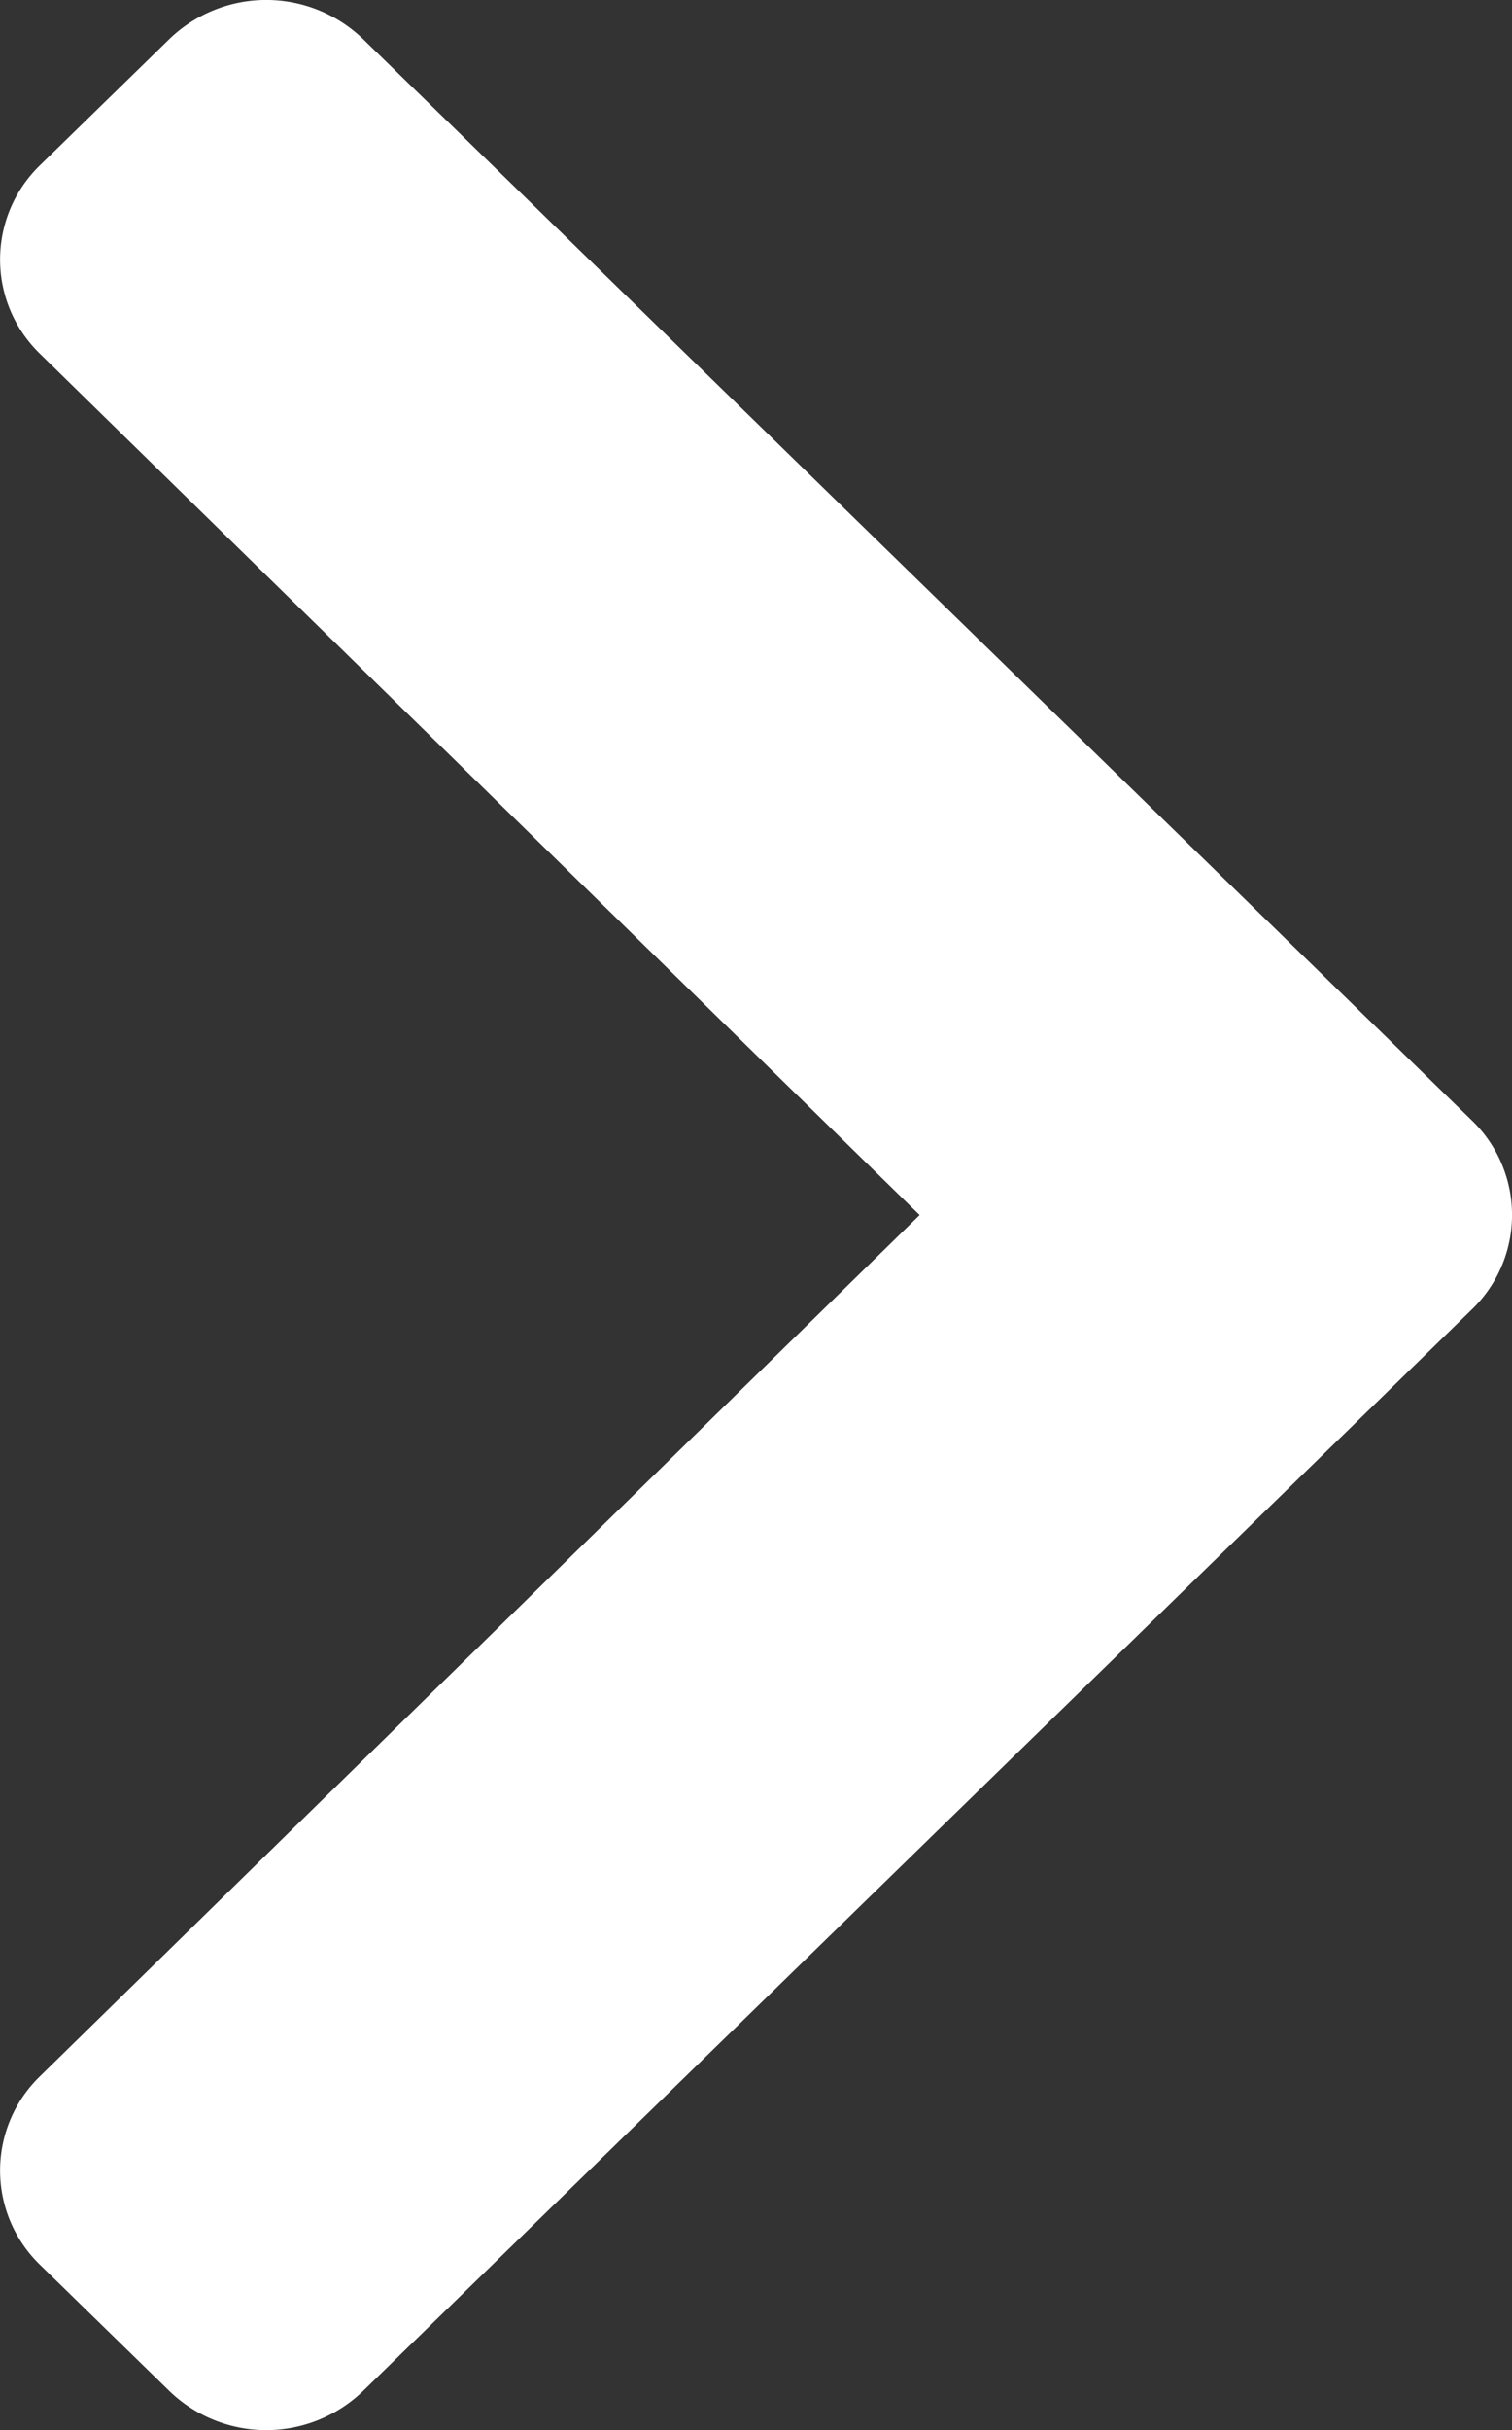
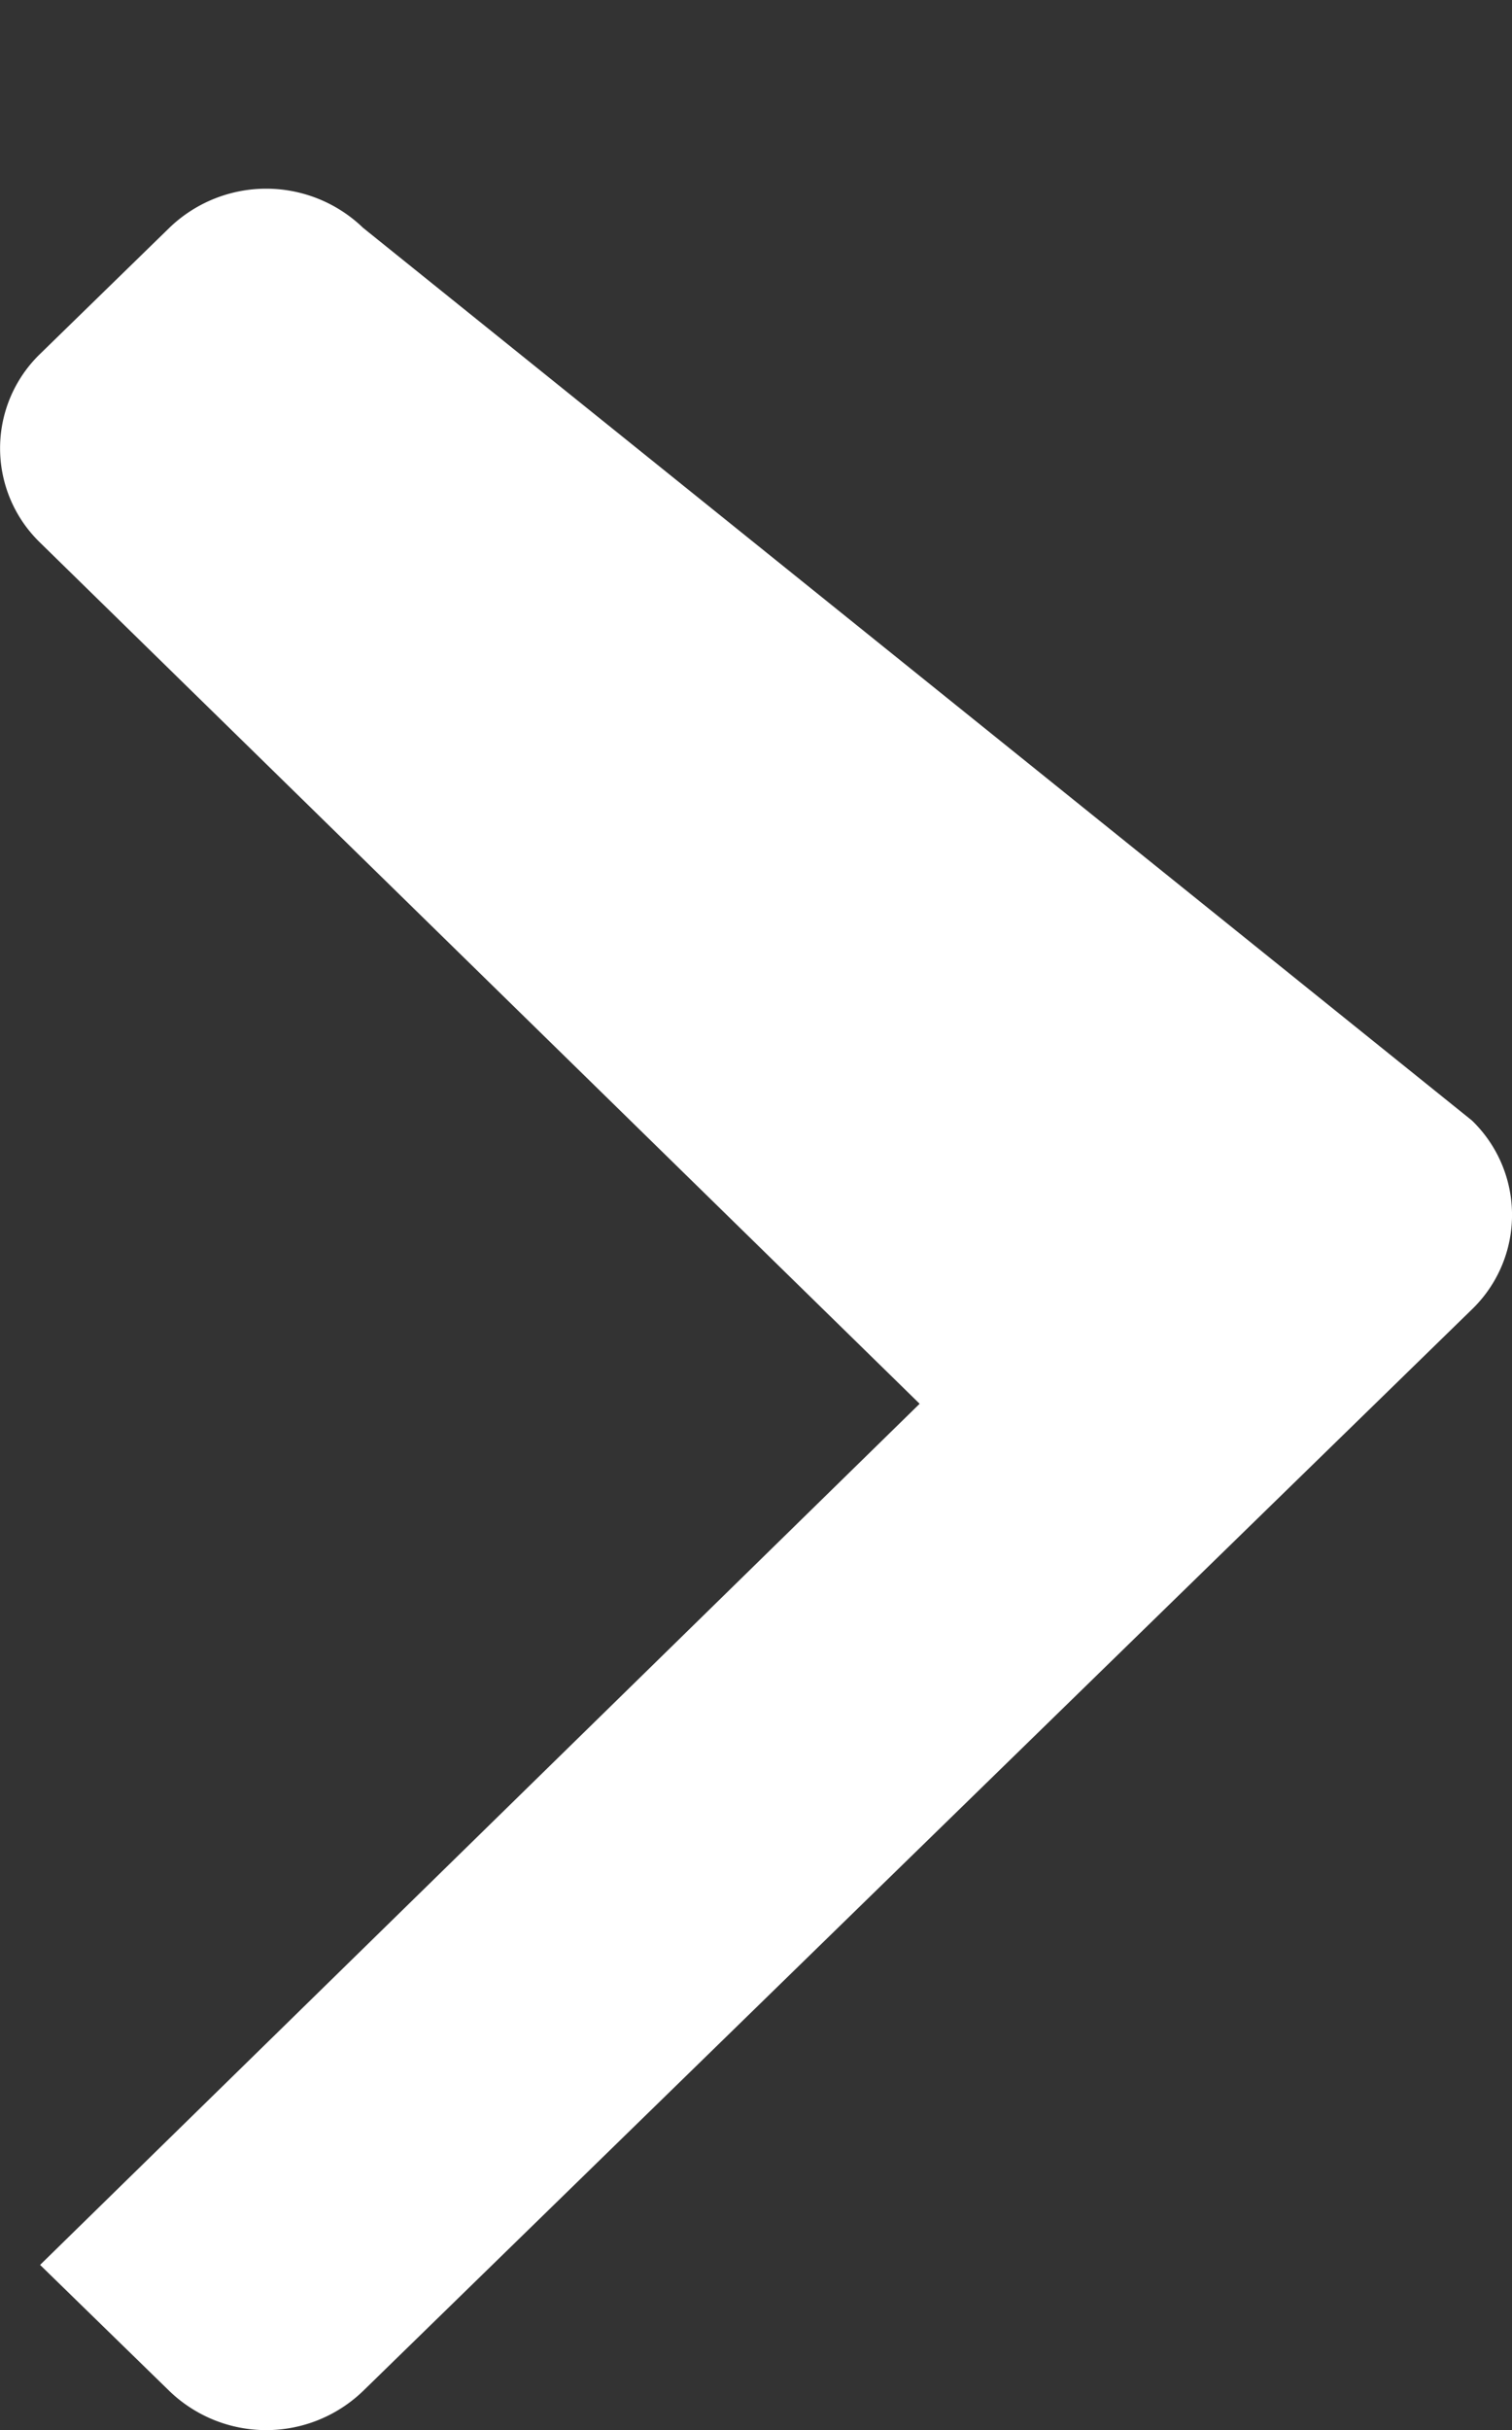
<svg xmlns="http://www.w3.org/2000/svg" width="7.392" height="11.872" viewBox="0 0 7.392 11.872">
  <rect x="0" y="0" width="7.392" height="11.872" fill="#333333" stroke="none" />
-   <path id="Icon_awesome-chevron-right" data-name="Icon awesome-chevron-right" d="M9.129,9.045,3.708,14.329a.682.682,0,0,1-.947,0l-.632-.616a.641.641,0,0,1,0-.922l4.3-4.207-4.3-4.207a.641.641,0,0,1,0-.922l.632-.616a.682.682,0,0,1,.947,0L9.129,8.122A.641.641,0,0,1,9.129,9.045Z" transform="translate(-1.933 -2.648)" fill="#fff" />
+   <path id="Icon_awesome-chevron-right" data-name="Icon awesome-chevron-right" d="M9.129,9.045,3.708,14.329a.682.682,0,0,1-.947,0l-.632-.616l4.3-4.207-4.3-4.207a.641.641,0,0,1,0-.922l.632-.616a.682.682,0,0,1,.947,0L9.129,8.122A.641.641,0,0,1,9.129,9.045Z" transform="translate(-1.933 -2.648)" fill="#fff" />
</svg>